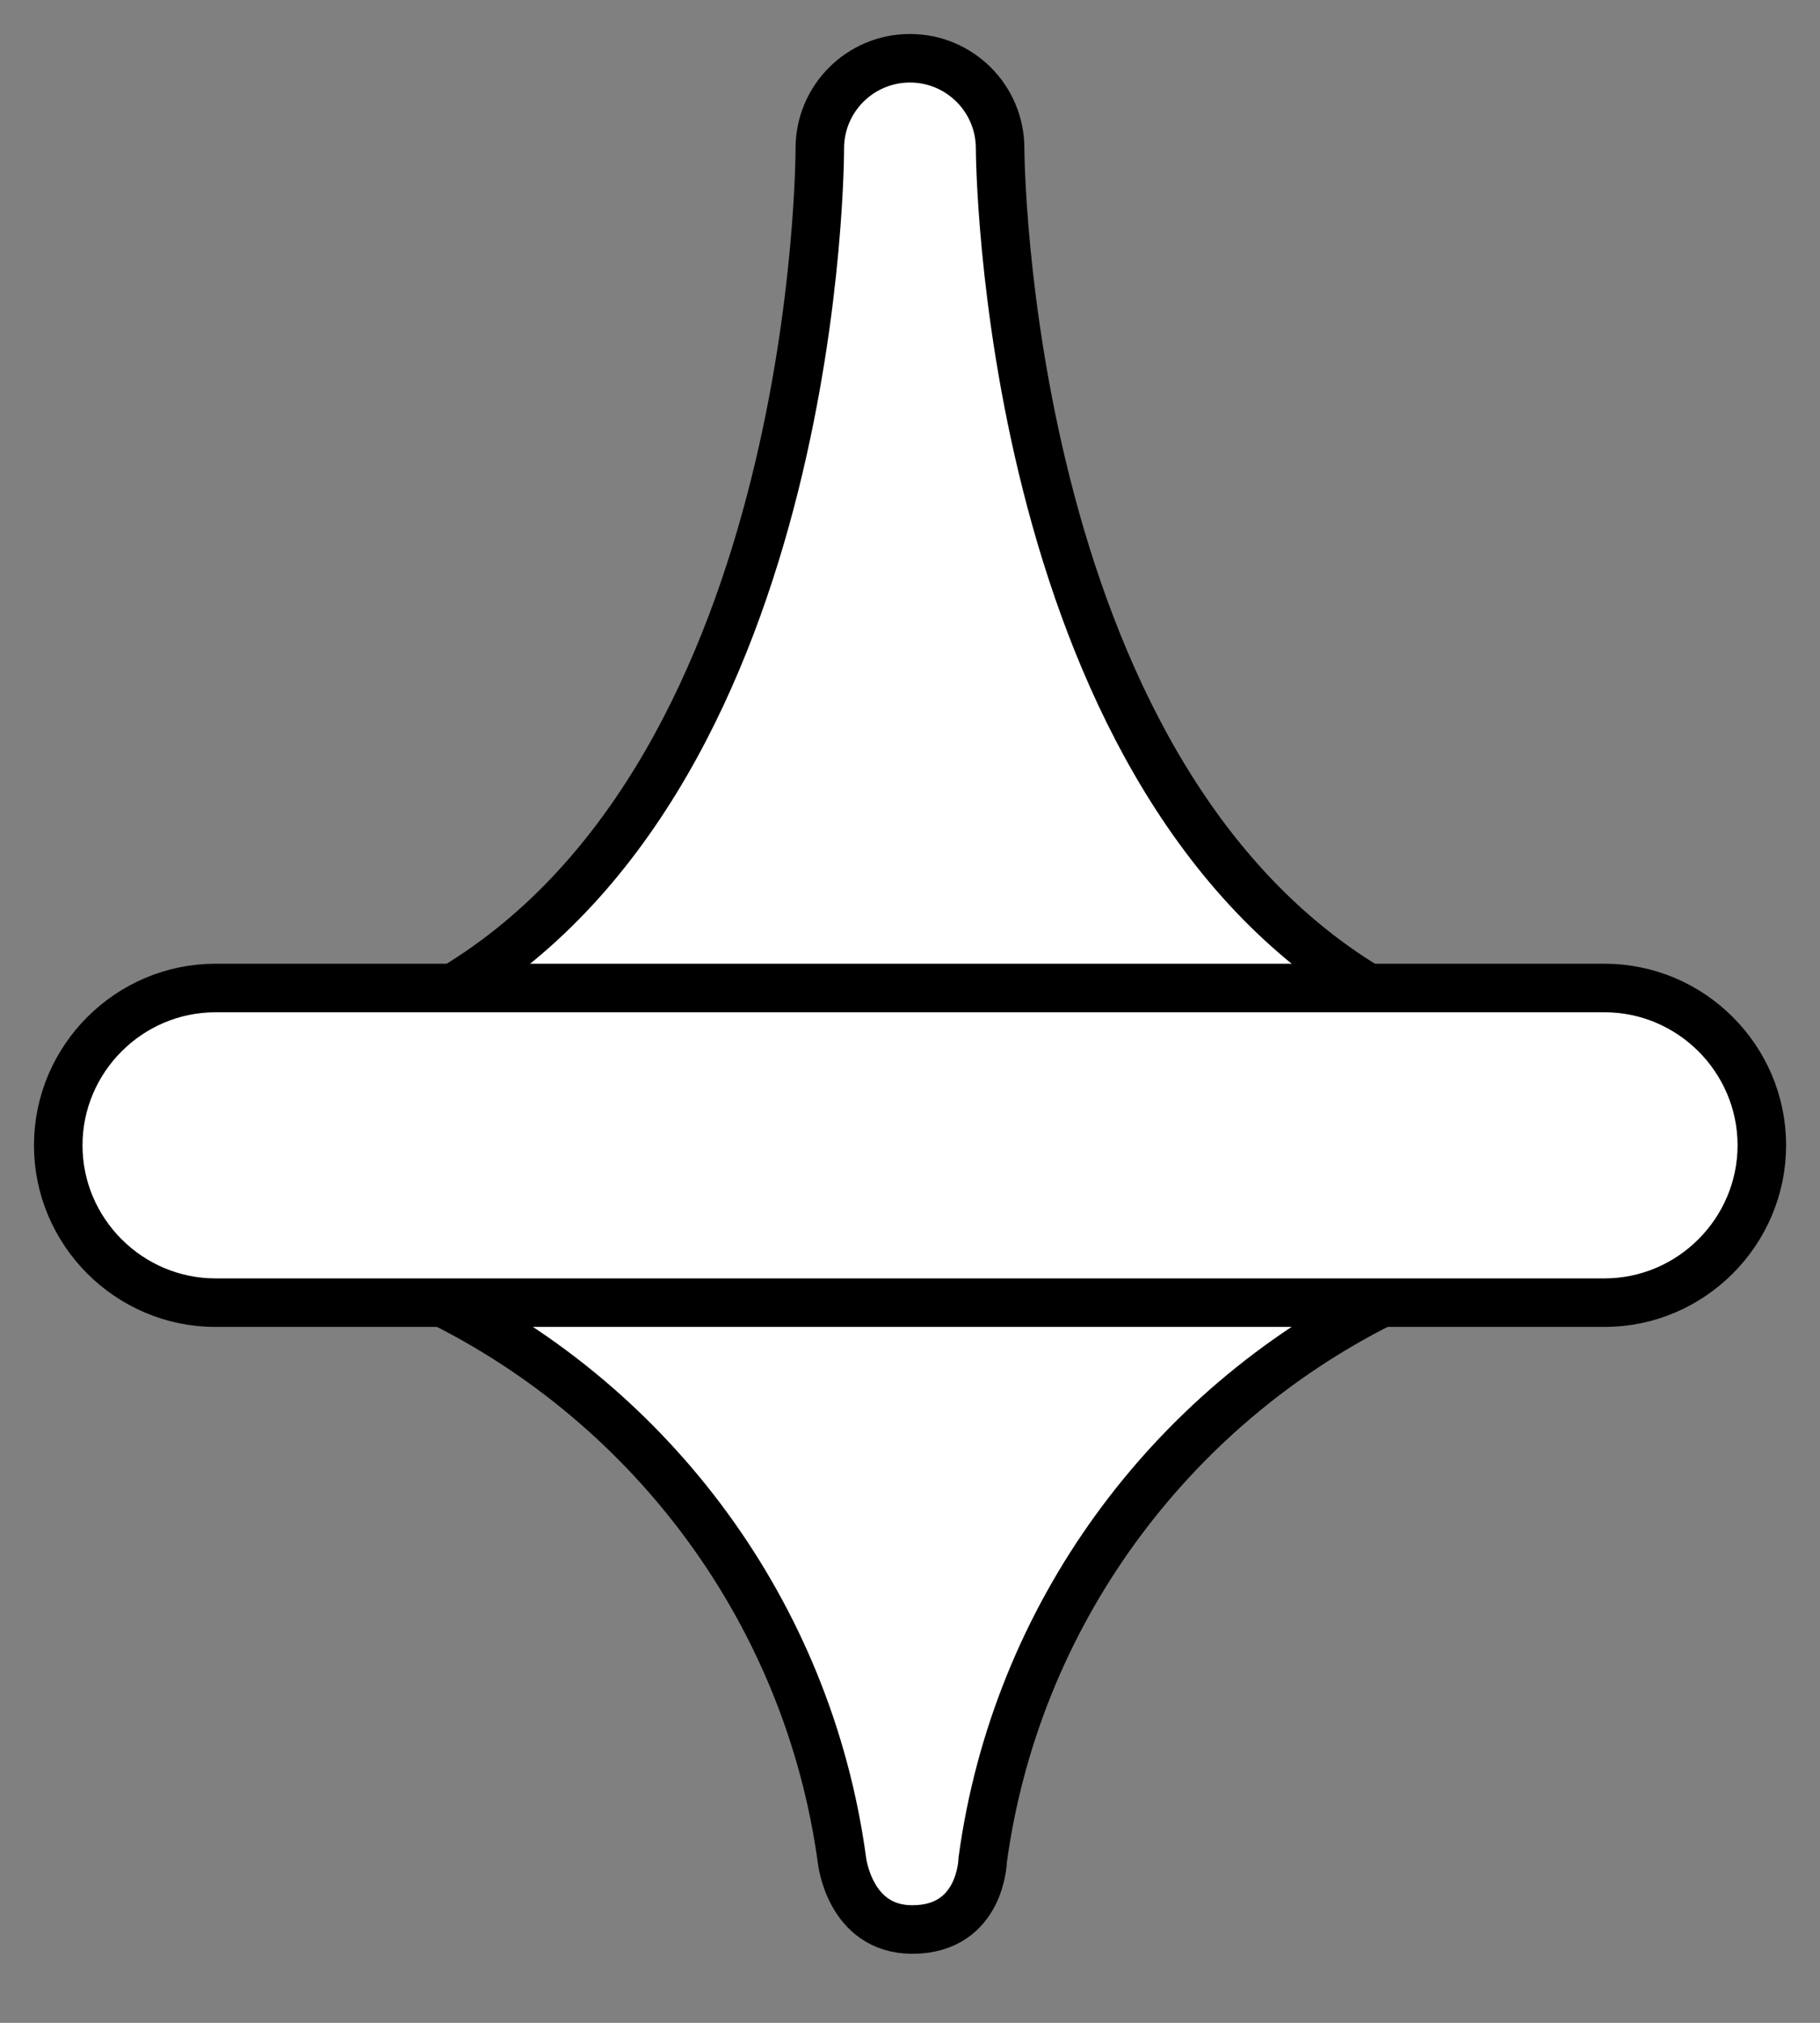
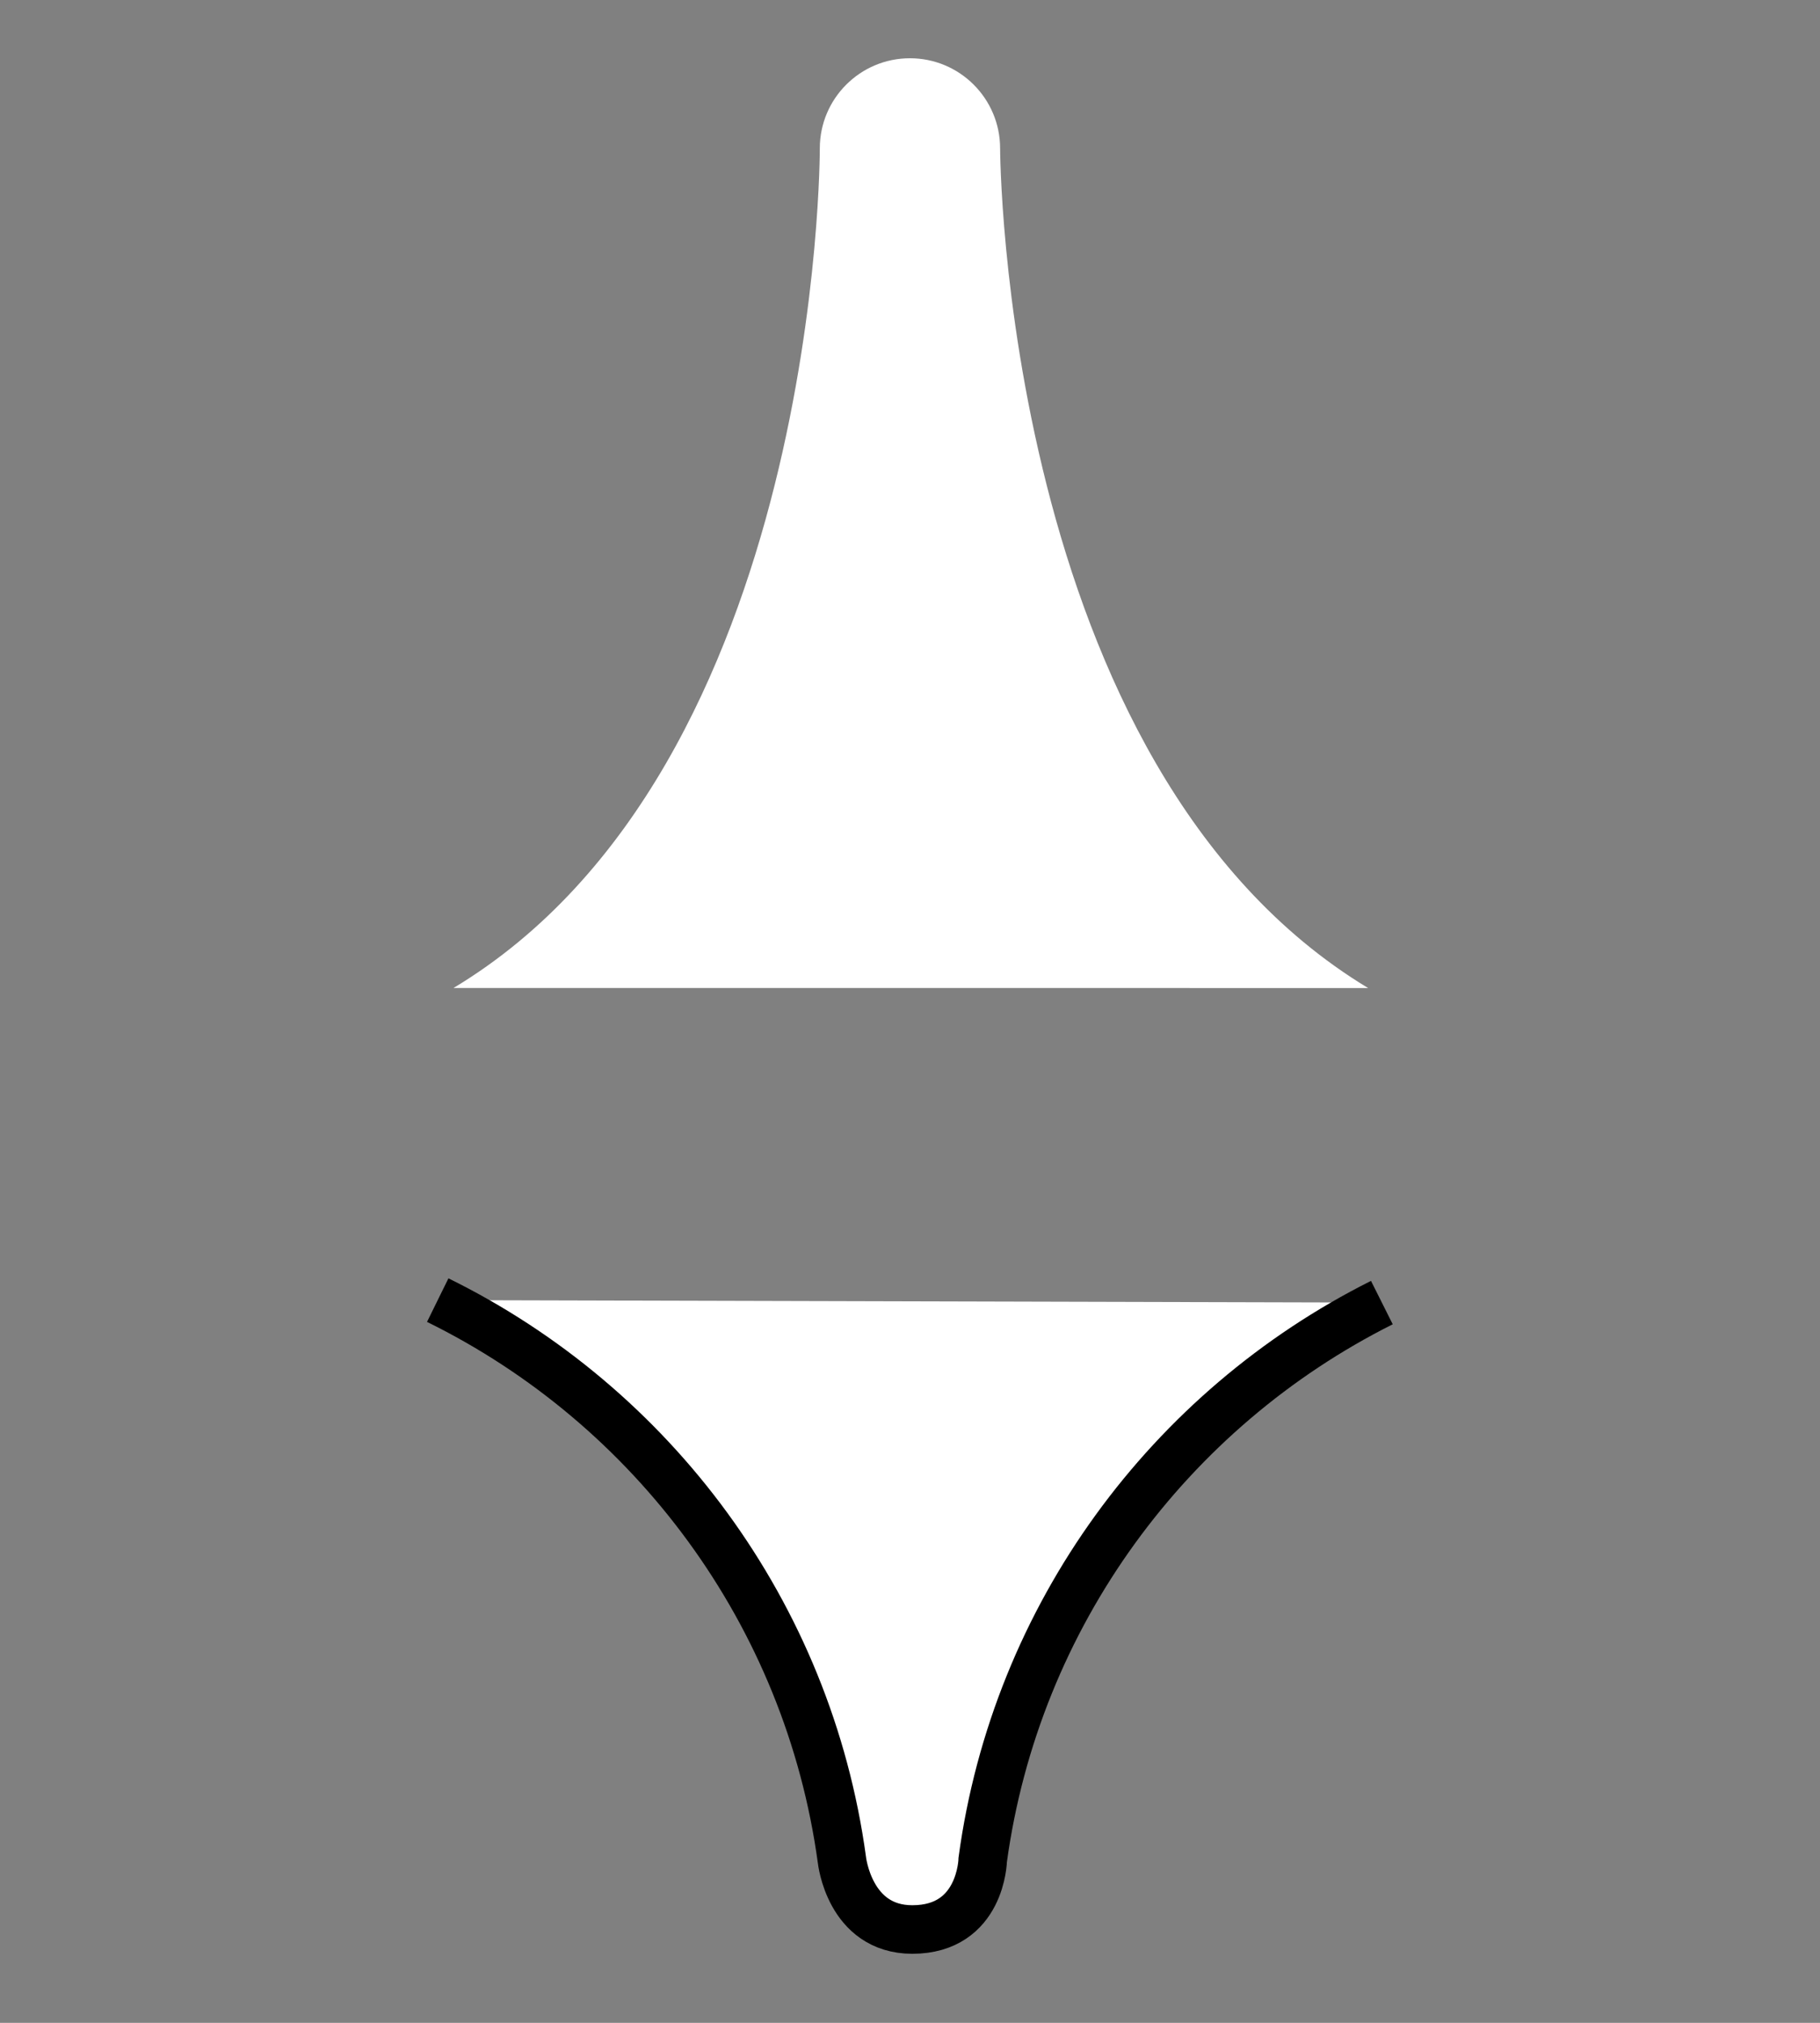
<svg xmlns="http://www.w3.org/2000/svg" width="45" height="50" viewBox="0 0 45 50" fill="none">
  <rect x="0" y="0" width="45" height="50" fill="#808080" stroke="none" />
  <path d="M33.827 24.422C24.768 18.953 24.728 3.668 24.728 3.668C24.728 2.438 23.73 1.44 22.499 1.44C21.268 1.44 20.27 2.438 20.27 3.668C20.27 3.668 20.309 18.953 11.213 24.421" fill="white" />
-   <path d="M33.827 24.422C24.768 18.953 24.728 3.668 24.728 3.668C24.728 2.438 23.73 1.44 22.499 1.44C21.268 1.44 20.27 2.438 20.27 3.668C20.27 3.668 20.309 18.953 11.213 24.421" stroke="black" stroke-width="1.2" stroke-miterlimit="10" />
  <path d="M10.823 32.136C16.135 34.749 19.984 39.878 20.816 45.969C20.816 45.969 20.996 47.693 22.557 47.693C24.269 47.693 24.298 45.969 24.298 45.969C25.121 39.926 28.919 34.827 34.167 32.197" fill="white" />
  <path d="M10.823 32.136C16.135 34.749 19.984 39.878 20.816 45.969C20.816 45.969 20.996 47.693 22.557 47.693C24.269 47.693 24.298 45.969 24.298 45.969C25.121 39.926 28.919 34.827 34.167 32.197" stroke="black" stroke-width="1.2" stroke-miterlimit="10" />
-   <path d="M39.671 32.199H5.329C3.191 32.199 1.44 30.449 1.44 28.31C1.44 26.171 3.191 24.421 5.329 24.421H39.673C41.811 24.421 43.562 26.171 43.562 28.31C43.56 30.449 41.809 32.199 39.671 32.199Z" fill="white" stroke="black" stroke-width="1.2" stroke-miterlimit="10" />
</svg>